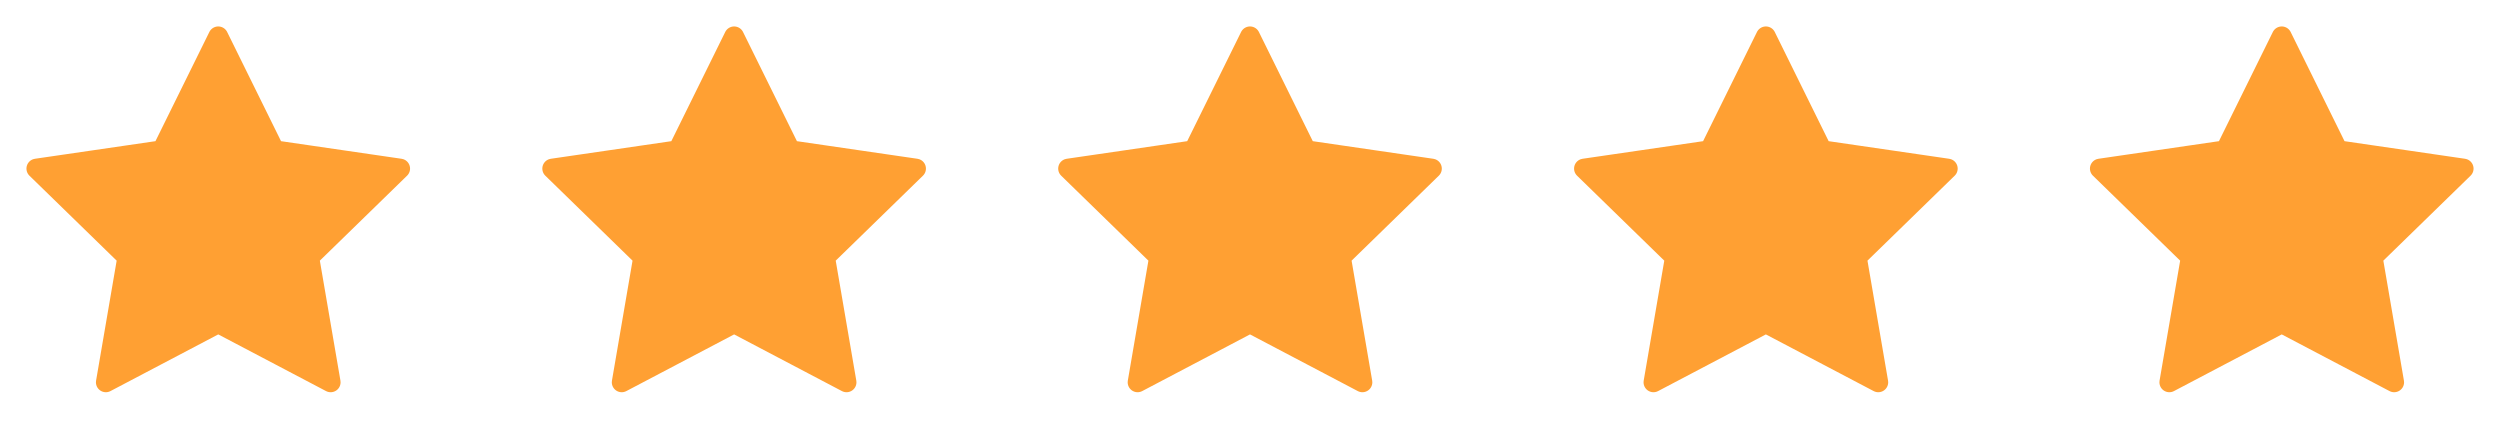
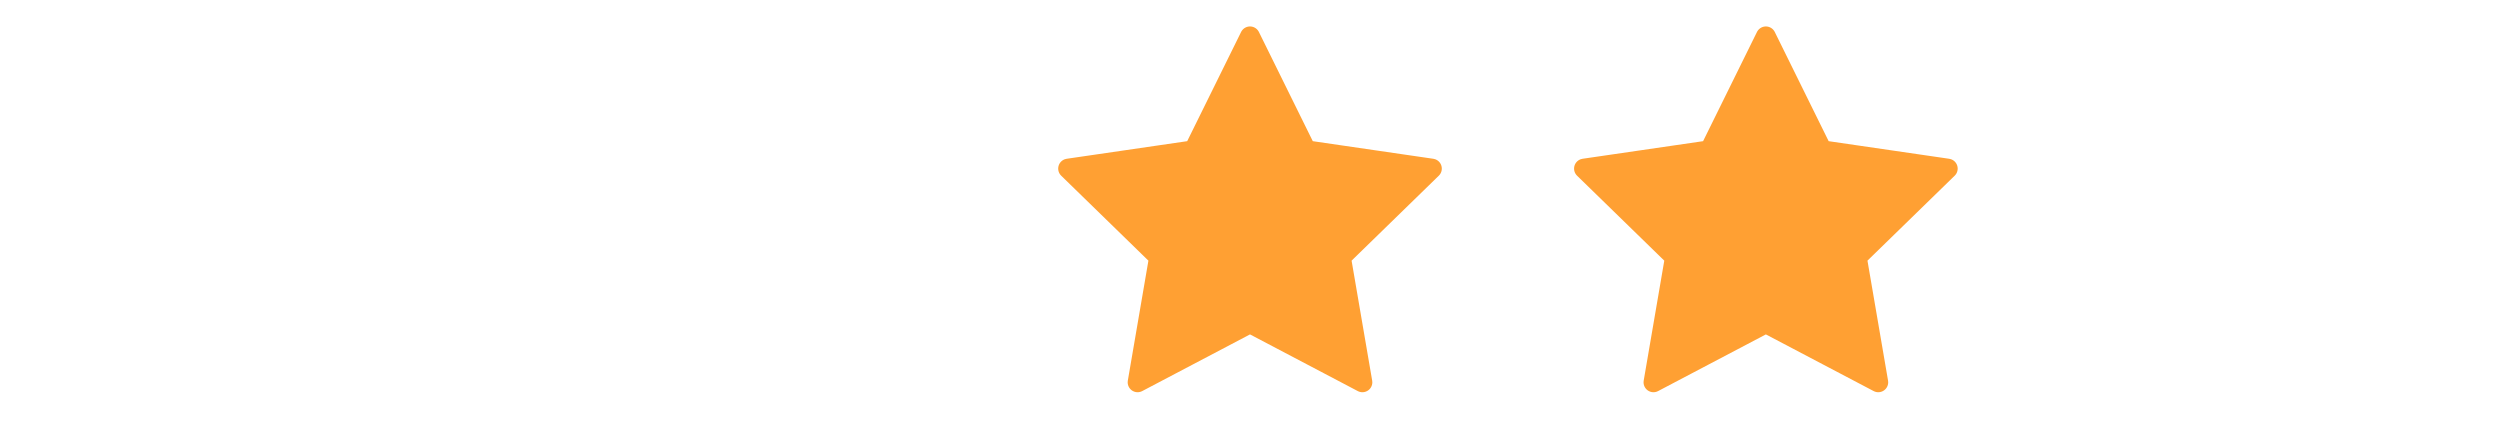
<svg xmlns="http://www.w3.org/2000/svg" width="126" height="22" viewBox="0 0 126 22" fill="none">
-   <path d="M37 1.833L39.833 7.572L46.167 8.497L41.583 12.962L42.665 19.268L37 16.289L31.335 19.268L32.417 12.962L27.833 8.497L34.167 7.572L37 1.833Z" fill="#FFA033" stroke="#FFA033" stroke-linecap="round" stroke-linejoin="round" />
-   <path d="M11 1.833L13.832 7.572L20.167 8.497L15.583 12.962L16.665 19.268L11 16.289L5.335 19.268L6.417 12.962L1.833 8.497L8.167 7.572L11 1.833Z" fill="#FFA033" stroke="#FFA033" stroke-linecap="round" stroke-linejoin="round" />
  <path d="M63 1.833L65.832 7.572L72.167 8.497L67.583 12.962L68.665 19.268L63 16.289L57.335 19.268L58.417 12.962L53.833 8.497L60.167 7.572L63 1.833Z" fill="#FFA033" stroke="#FFA033" stroke-linecap="round" stroke-linejoin="round" />
  <path d="M89 1.833L91.832 7.572L98.167 8.497L93.583 12.962L94.665 19.268L89 16.289L83.335 19.268L84.417 12.962L79.833 8.497L86.168 7.572L89 1.833Z" fill="#FFA033" stroke="#FFA033" stroke-linecap="round" stroke-linejoin="round" />
-   <path d="M115 1.833L117.832 7.572L124.167 8.497L119.583 12.962L120.665 19.268L115 16.289L109.335 19.268L110.417 12.962L105.833 8.497L112.167 7.572L115 1.833Z" fill="#FFA033" stroke="#FFA033" stroke-linecap="round" stroke-linejoin="round" />
</svg>